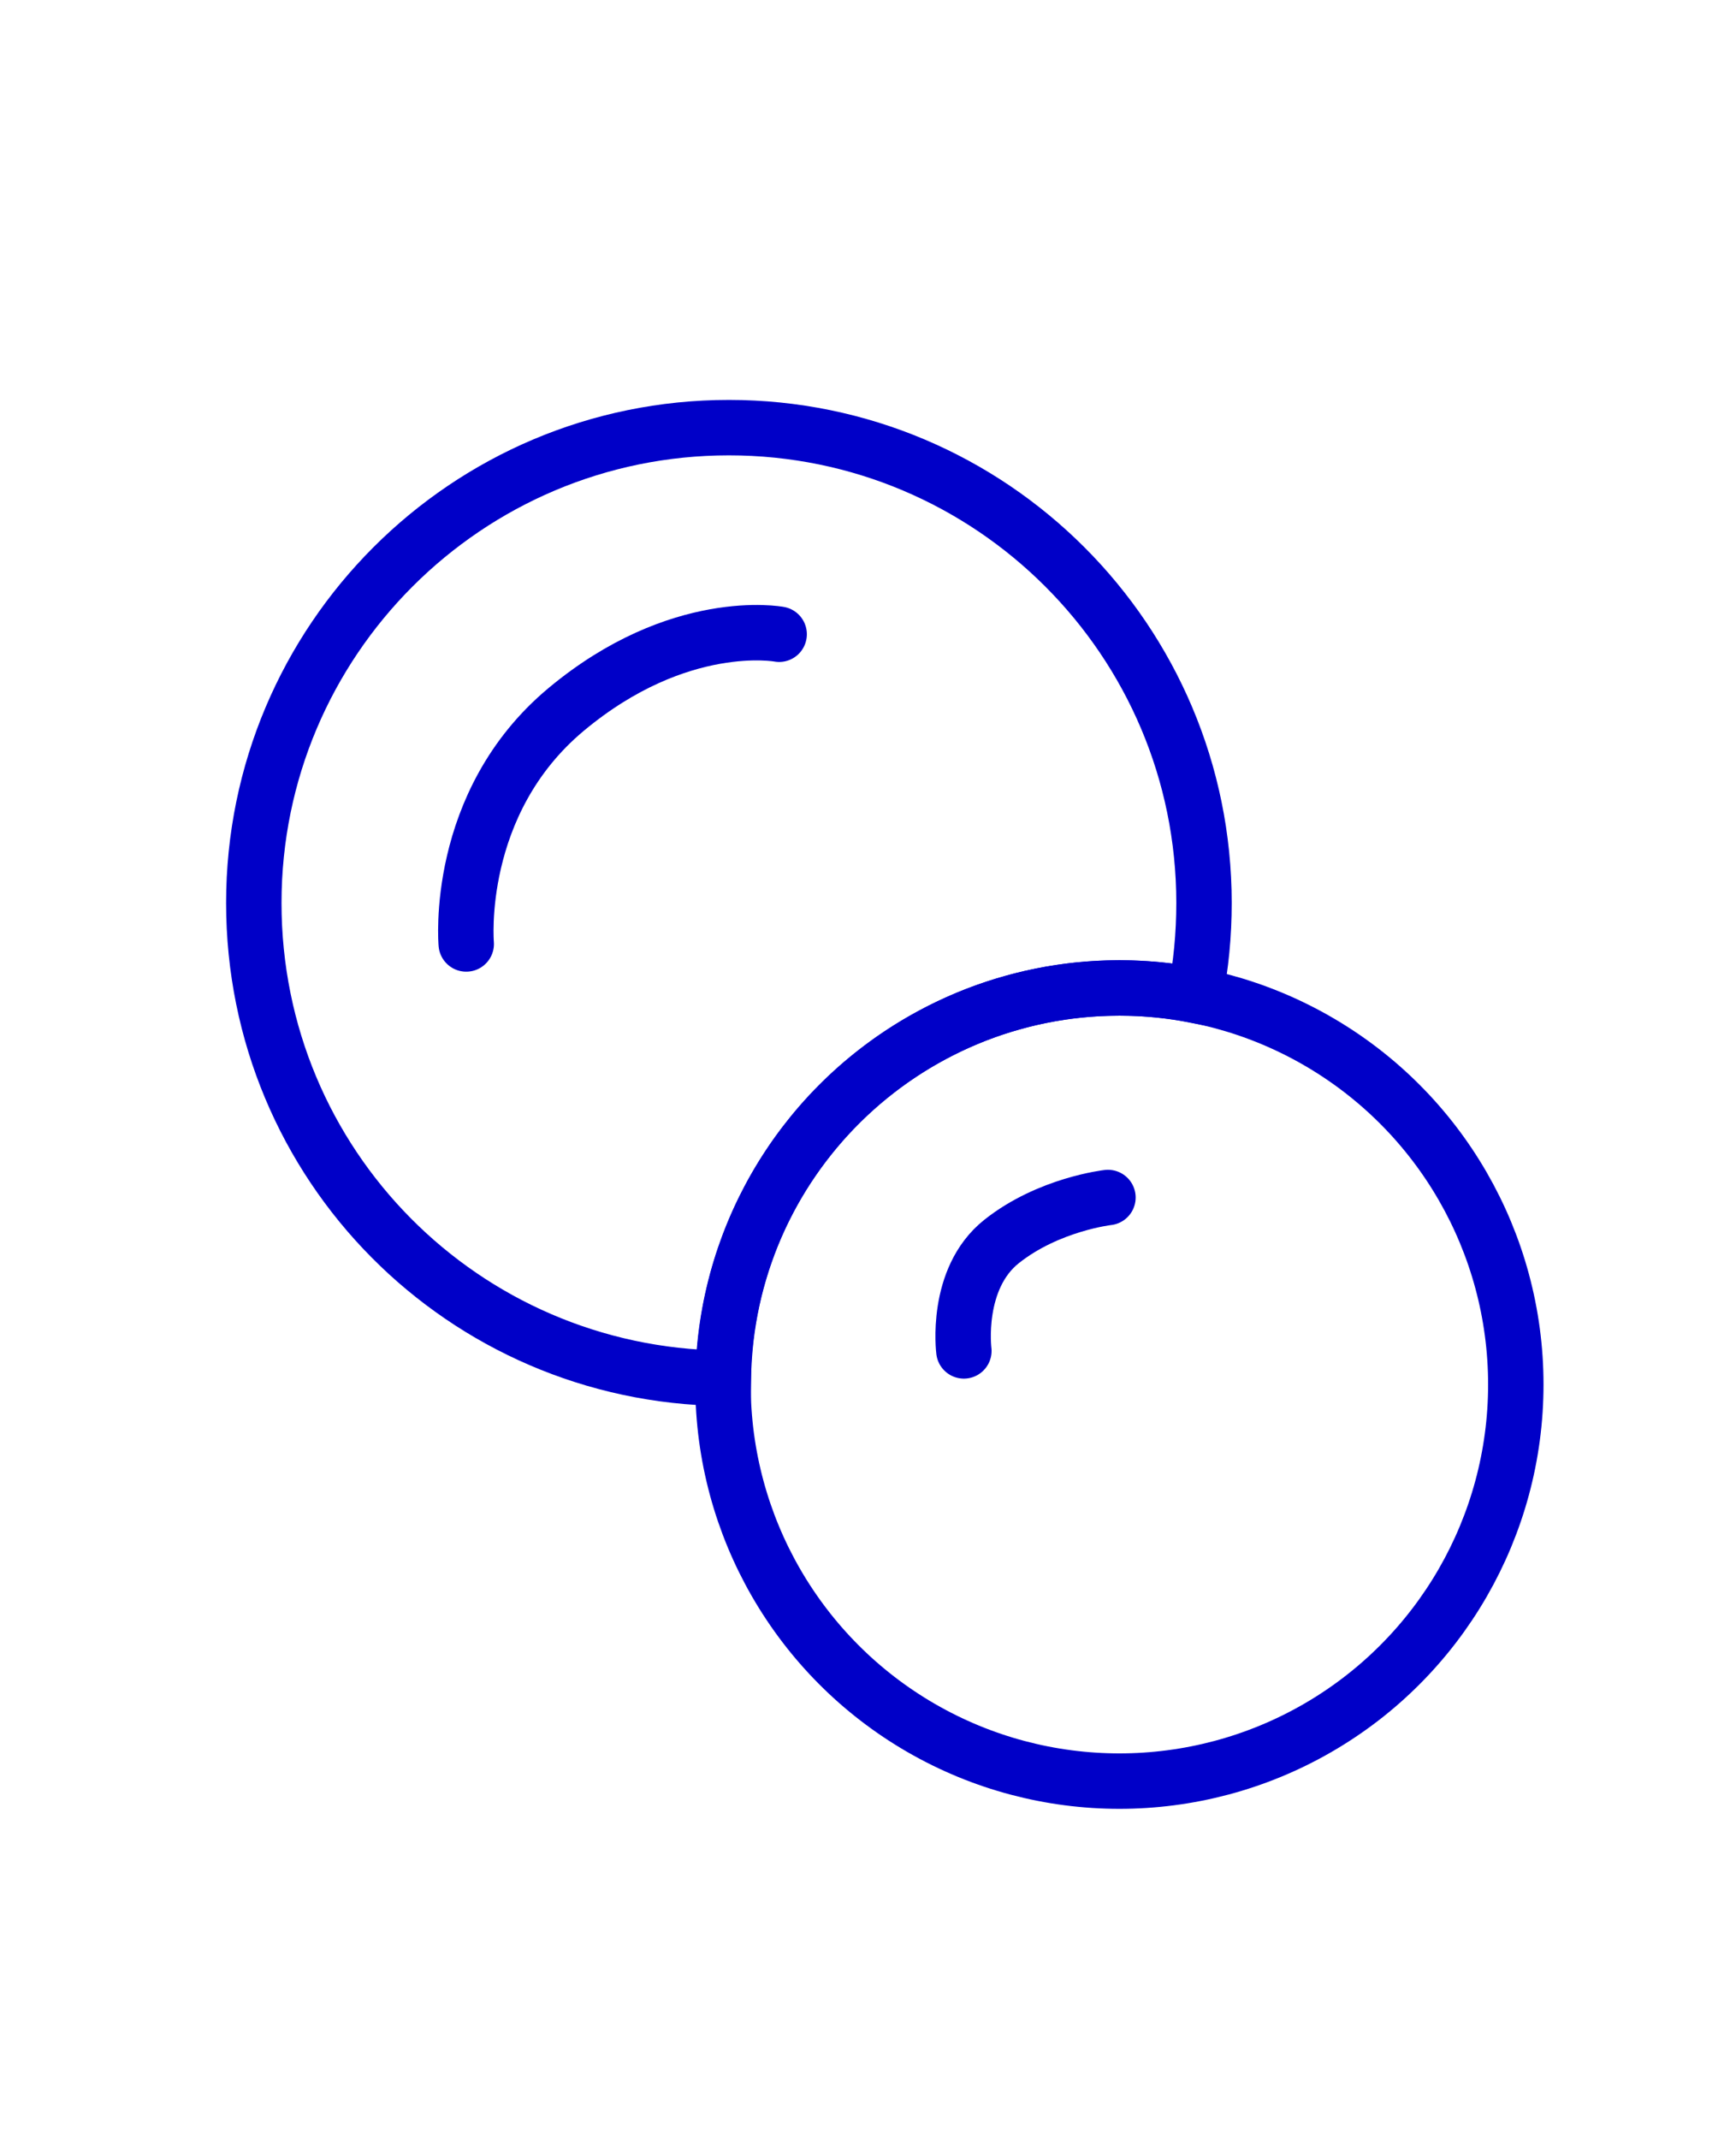
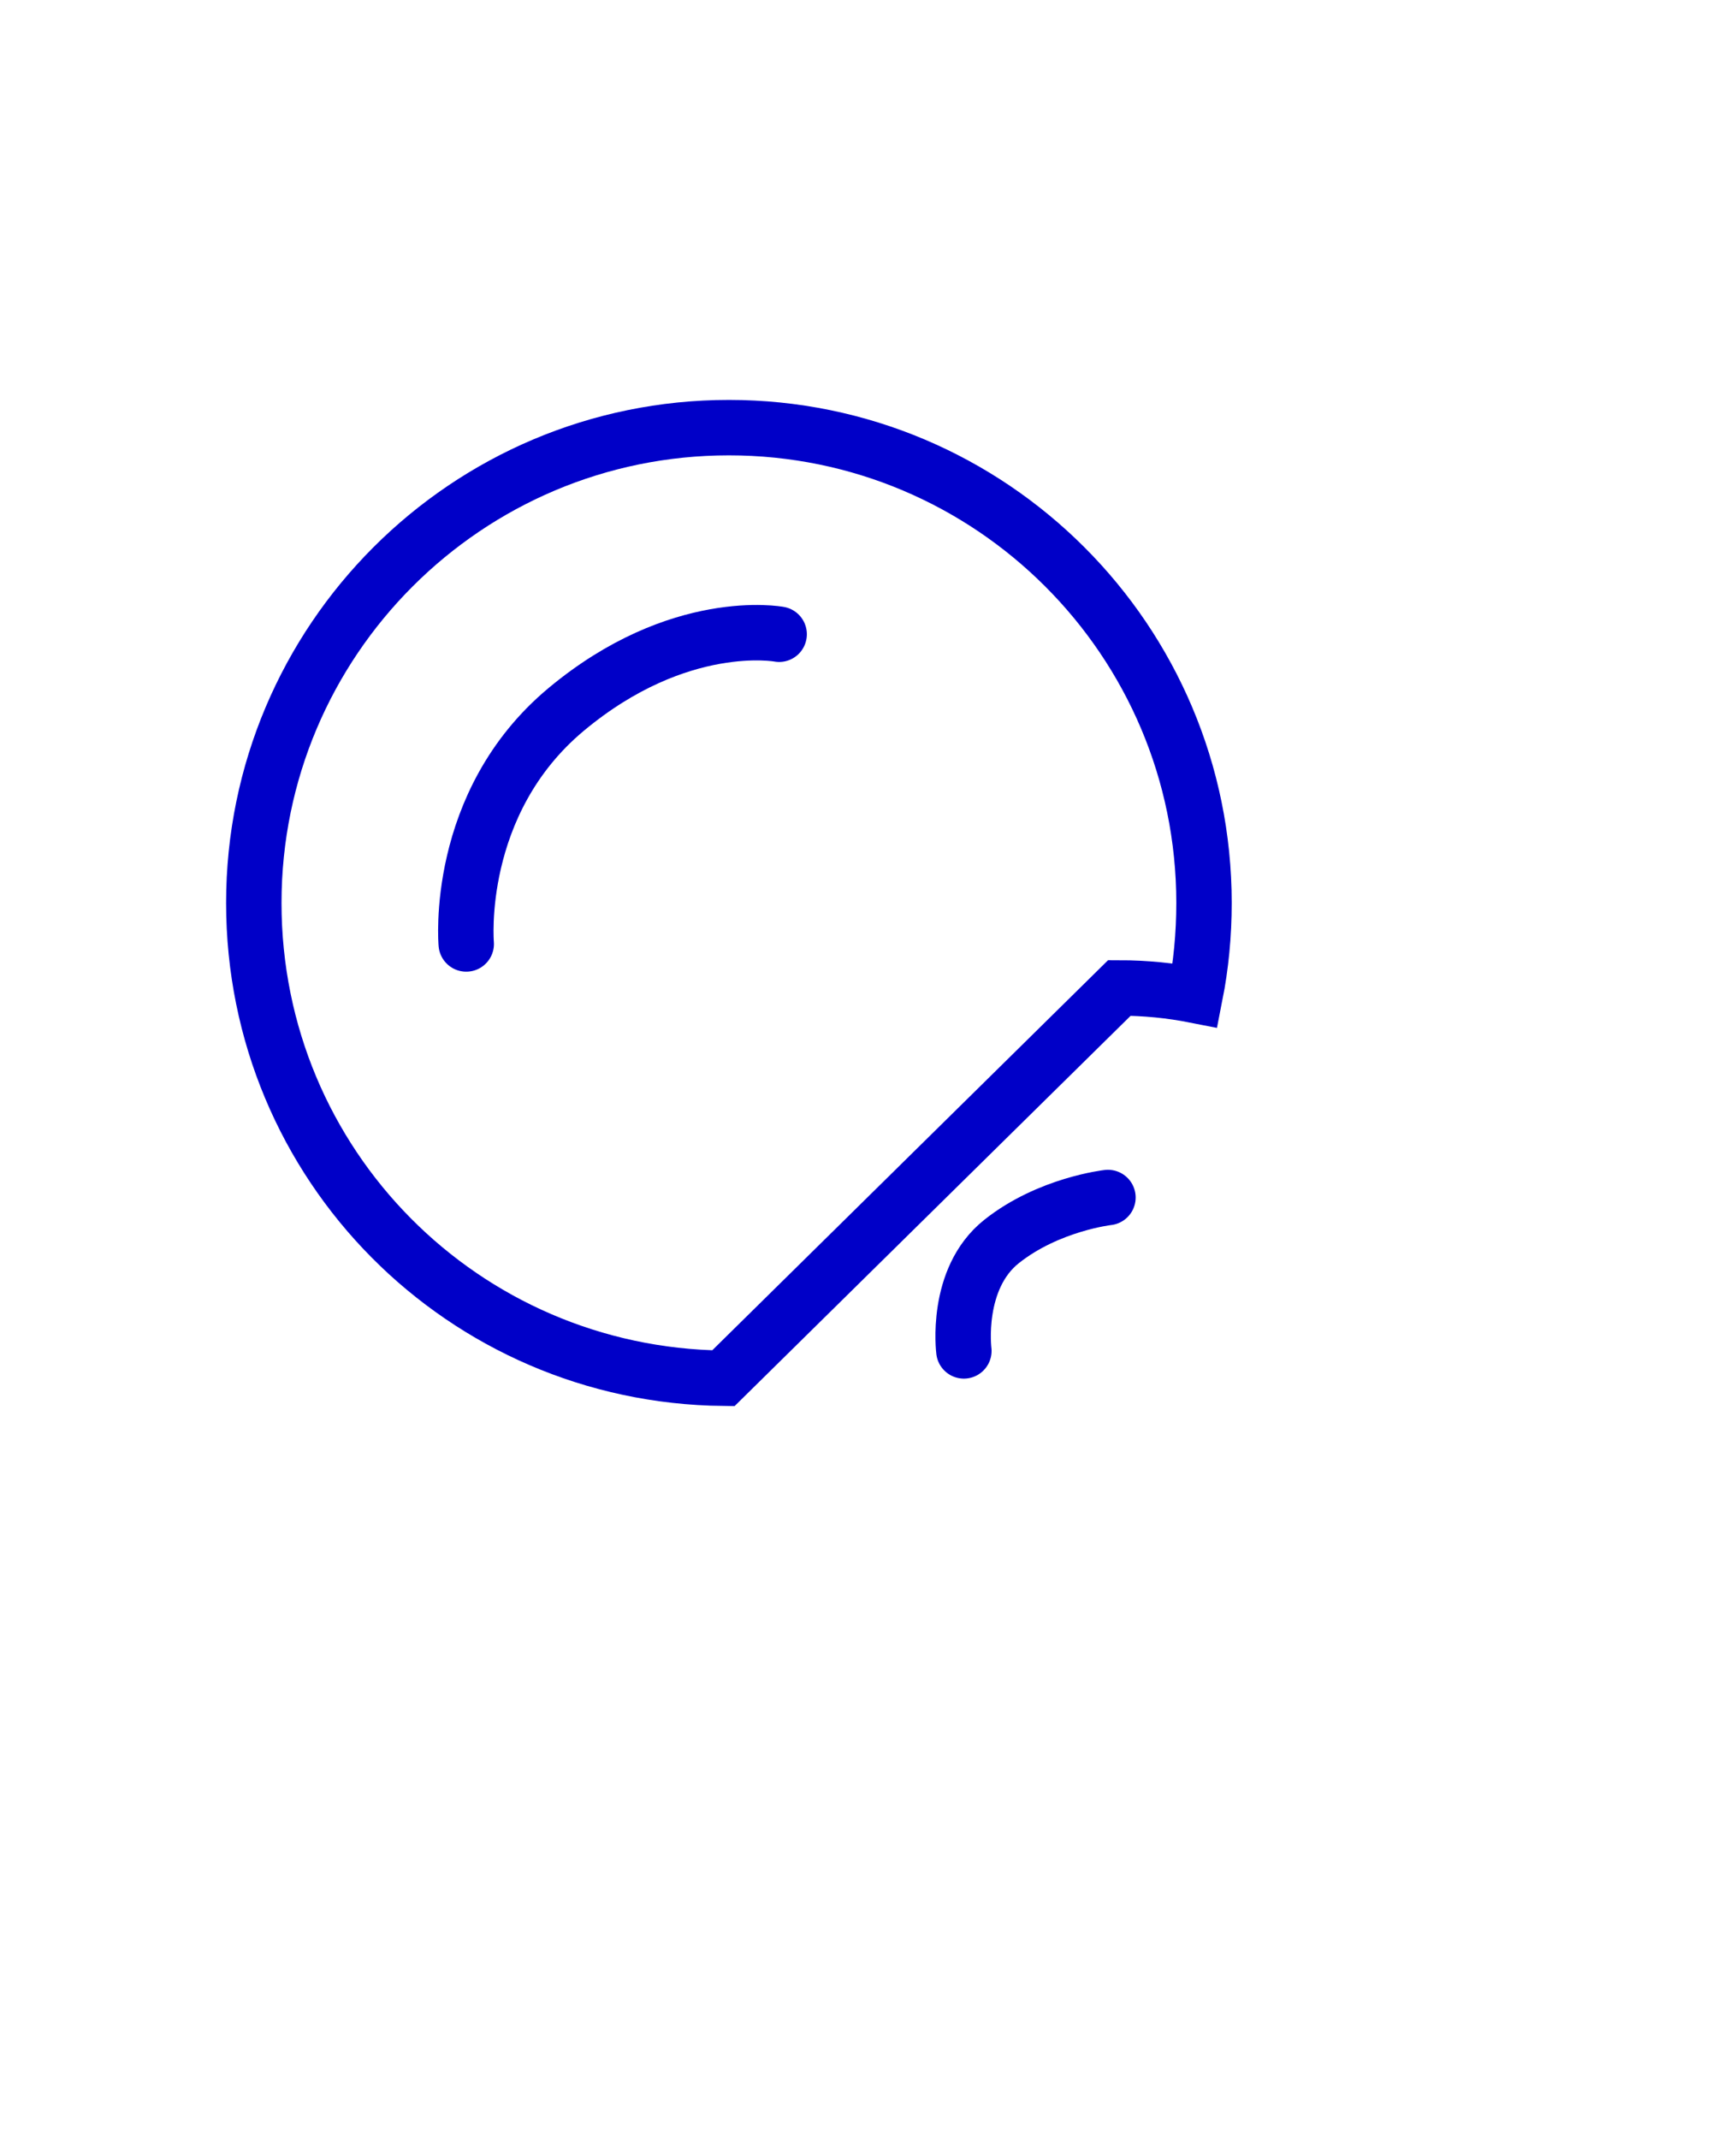
<svg xmlns="http://www.w3.org/2000/svg" viewBox="0 0 469.9 578.7" version="1.1" id="Calque_2">
  <defs>
    <style>
      .st0 {
        stroke-linecap: round;
        stroke-linejoin: round;
      }

      .st0, .st1 {
        fill: none;
        stroke: #0000c8;
        stroke-width: 15px;
      }

      .st1 {
        stroke-miterlimit: 10;
      }
    </style>
  </defs>
  <path d="M126.2,255.4s-3.4-38.1,27.1-63.5,57.6-20.3,57.6-20.3" class="st0" />
-   <path d="M303,267.3c7,0,13.9.7,20.5,2,1.6-8.1,2.4-16.4,2.4-25,0-71-57.6-128.6-128.6-128.6s-128.6,57.6-128.6,128.6,56.8,127.8,127.1,128.6c.9-58.5,48.6-105.6,107.3-105.6Z" class="st1" />
-   <circle r="107.3" cy="374.6" cx="303" class="st1" />
+   <path d="M303,267.3c7,0,13.9.7,20.5,2,1.6-8.1,2.4-16.4,2.4-25,0-71-57.6-128.6-128.6-128.6s-128.6,57.6-128.6,128.6,56.8,127.8,127.1,128.6Z" class="st1" />
  <path d="M260.9,365.5s-2.5-19.5,10.2-29.6,28.8-11.9,28.8-11.9" class="st0" />
</svg>